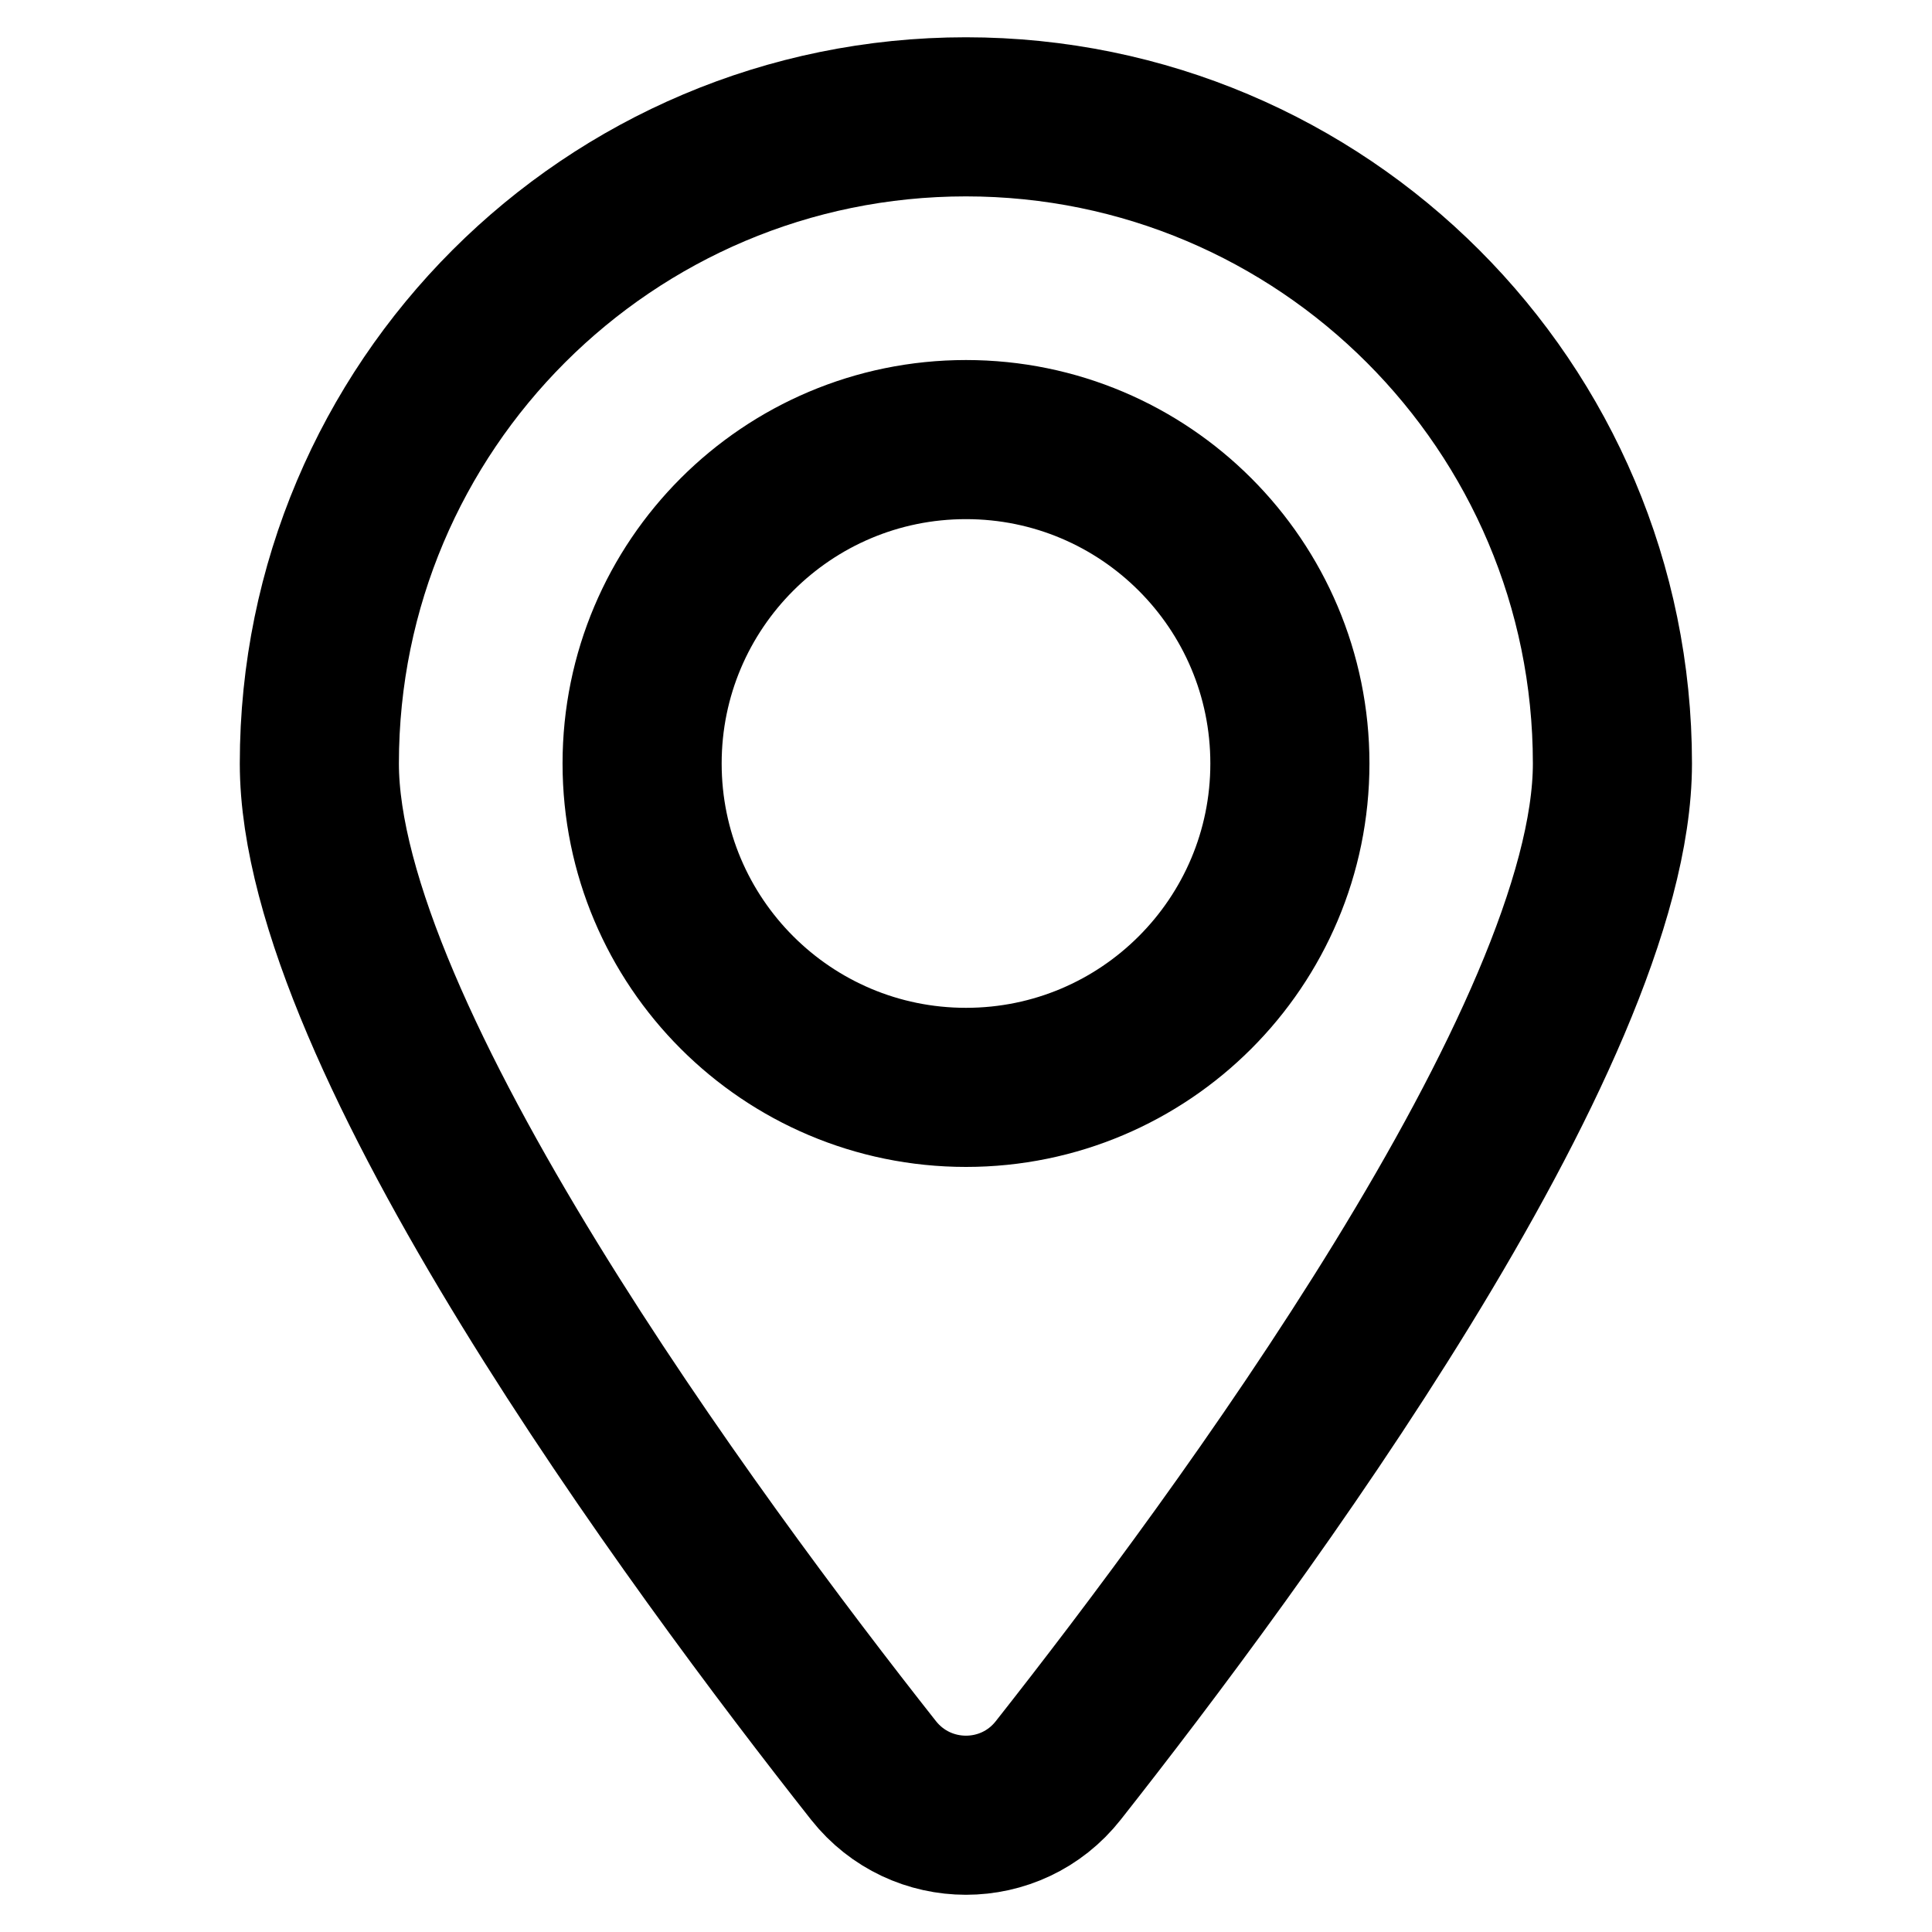
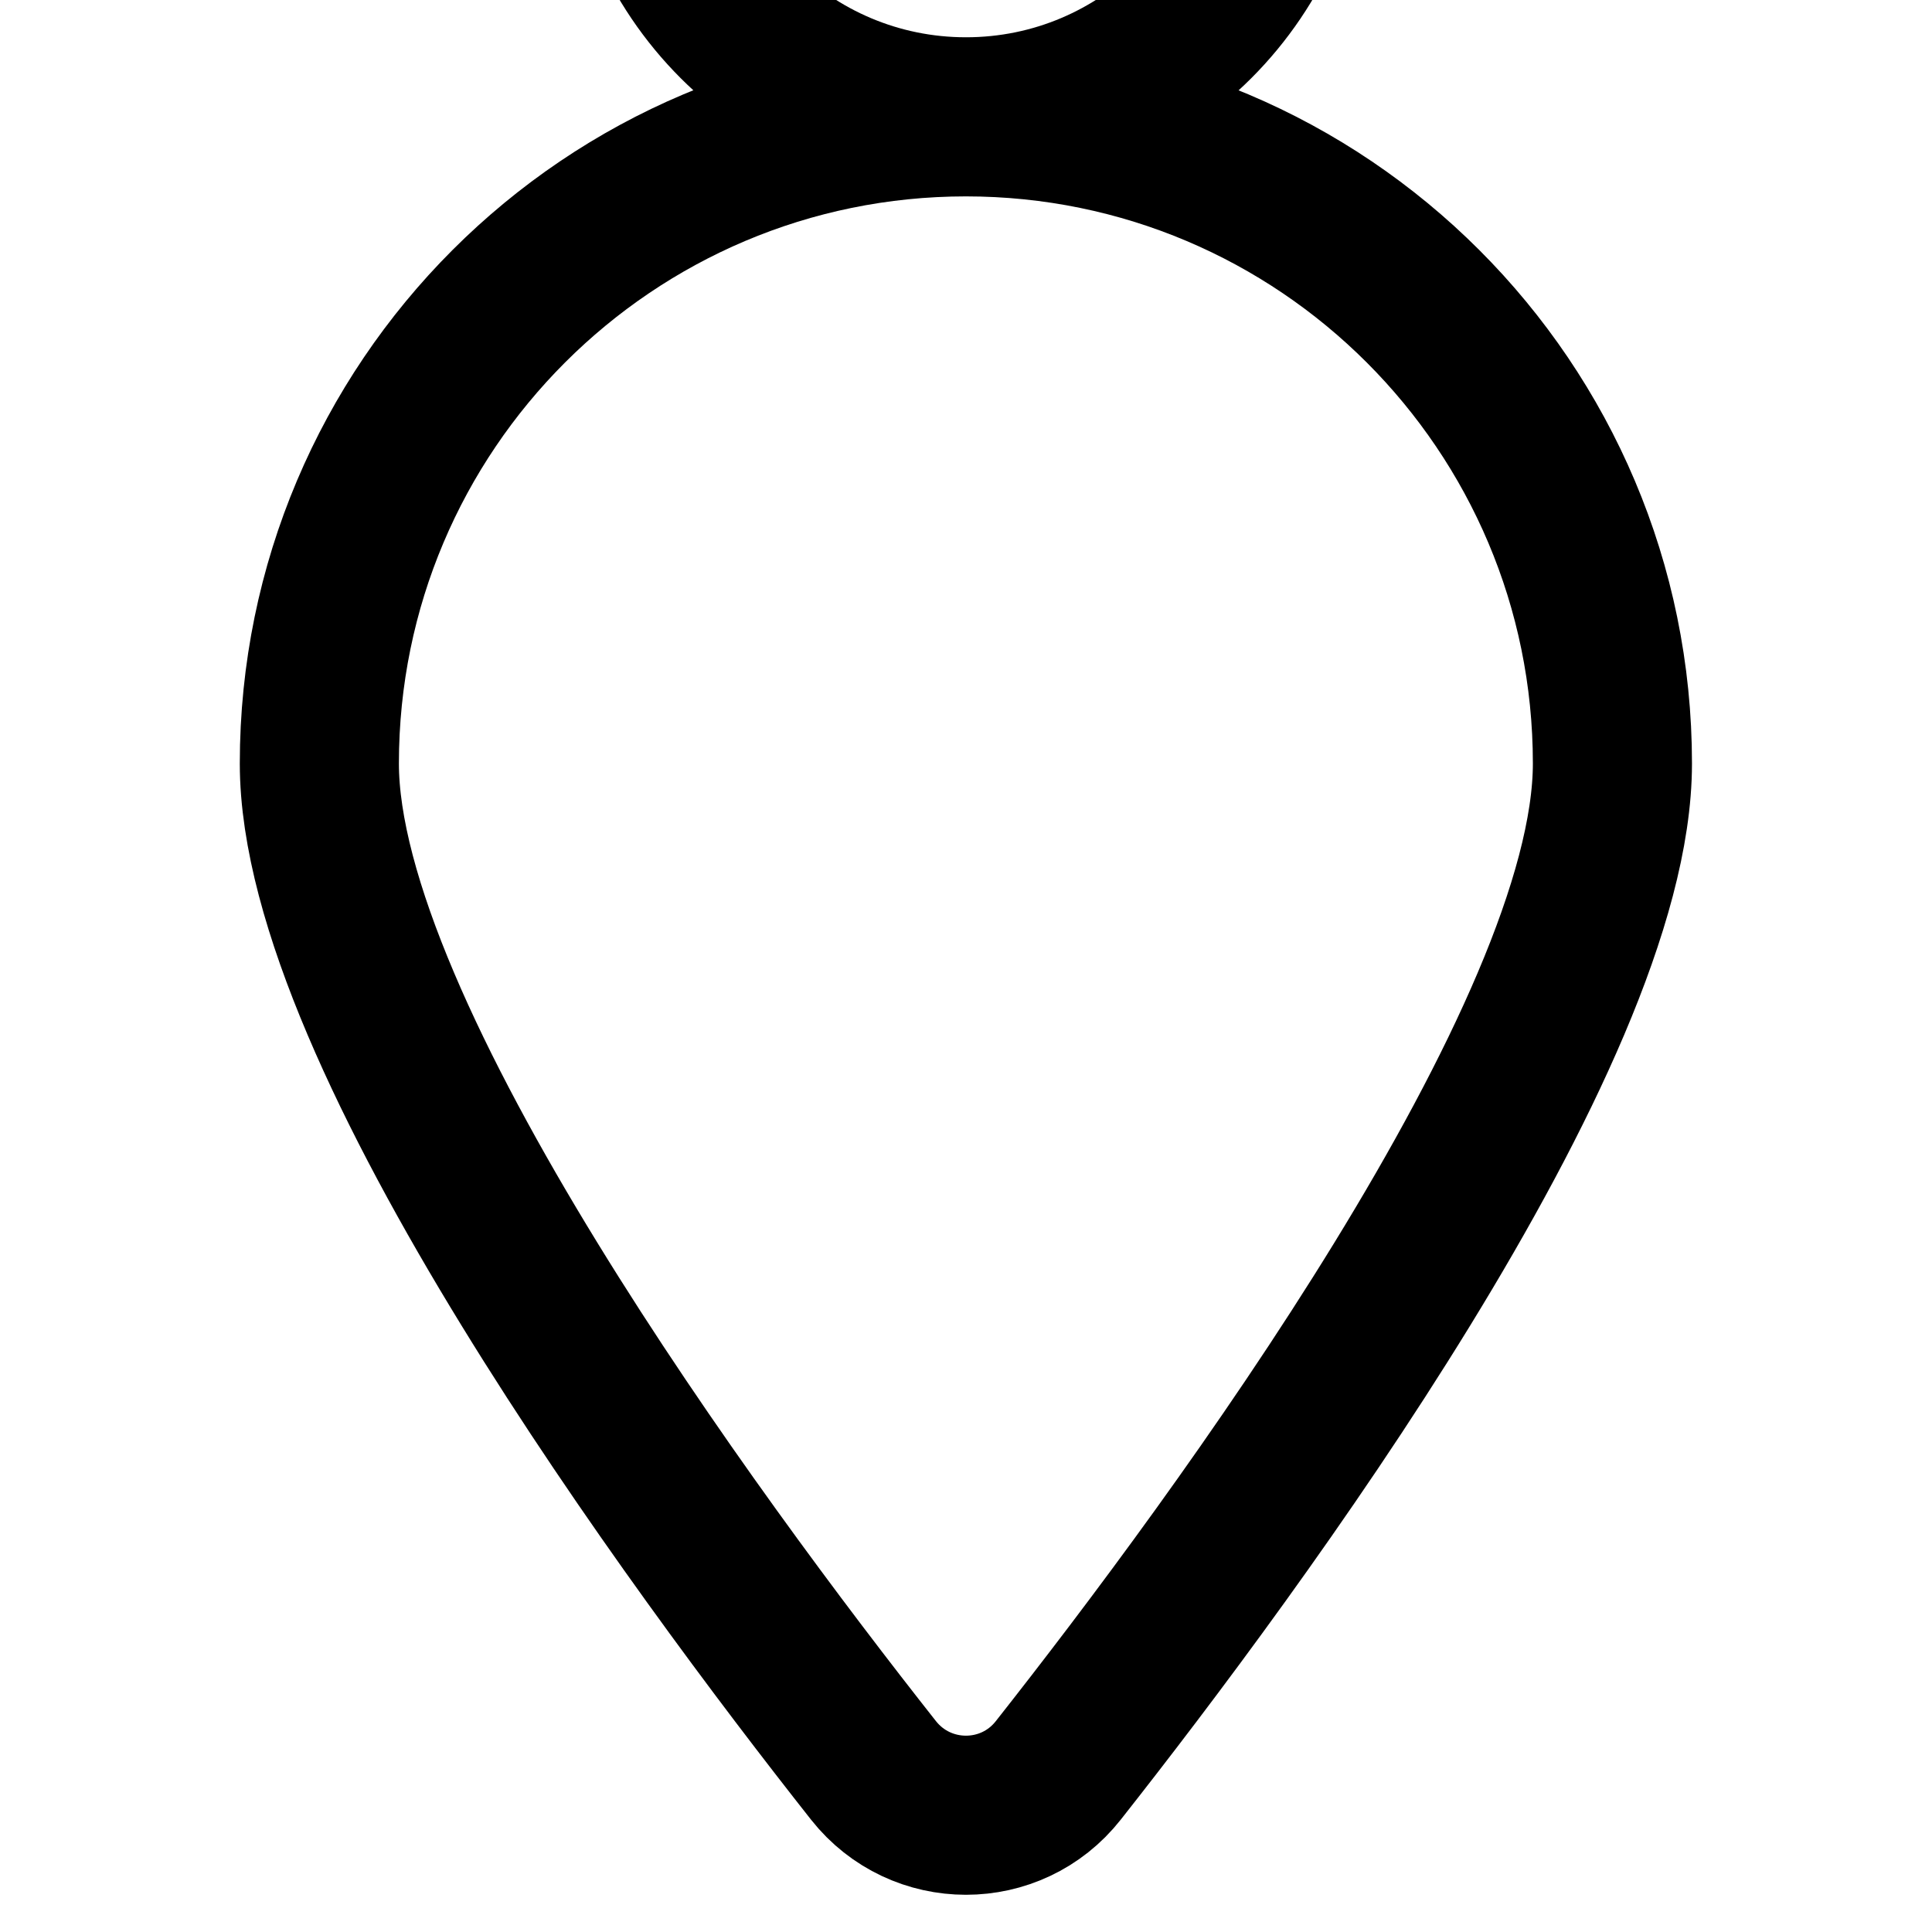
<svg xmlns="http://www.w3.org/2000/svg" id="_圖層_1" data-name="圖層 1" viewBox="0 0 85 85">
-   <path d="M42.5,5.14c-15.71,0-28.45,12.74-28.45,28.45,0,11.97,16.52,34.34,24.38,44.3,2.08,2.63,6.06,2.63,8.13,0,7.86-9.97,24.38-32.33,24.38-44.3,0-15.71-12.74-28.45-28.45-28.45ZM42.5,47.84c-7.87,0-14.25-6.38-14.25-14.25s6.38-14.25,14.25-14.25,14.25,6.38,14.25,14.25-6.38,14.25-14.25,14.25Z" fill="none" stroke="#000" stroke-miterlimit="10" stroke-width="7" />
+   <path d="M42.5,5.14c-15.71,0-28.45,12.74-28.45,28.45,0,11.97,16.52,34.34,24.38,44.3,2.08,2.63,6.06,2.63,8.13,0,7.86-9.97,24.38-32.33,24.38-44.3,0-15.71-12.74-28.45-28.45-28.45Zc-7.87,0-14.25-6.38-14.25-14.25s6.38-14.25,14.25-14.25,14.25,6.38,14.25,14.25-6.38,14.25-14.25,14.25Z" fill="none" stroke="#000" stroke-miterlimit="10" stroke-width="7" />
</svg>